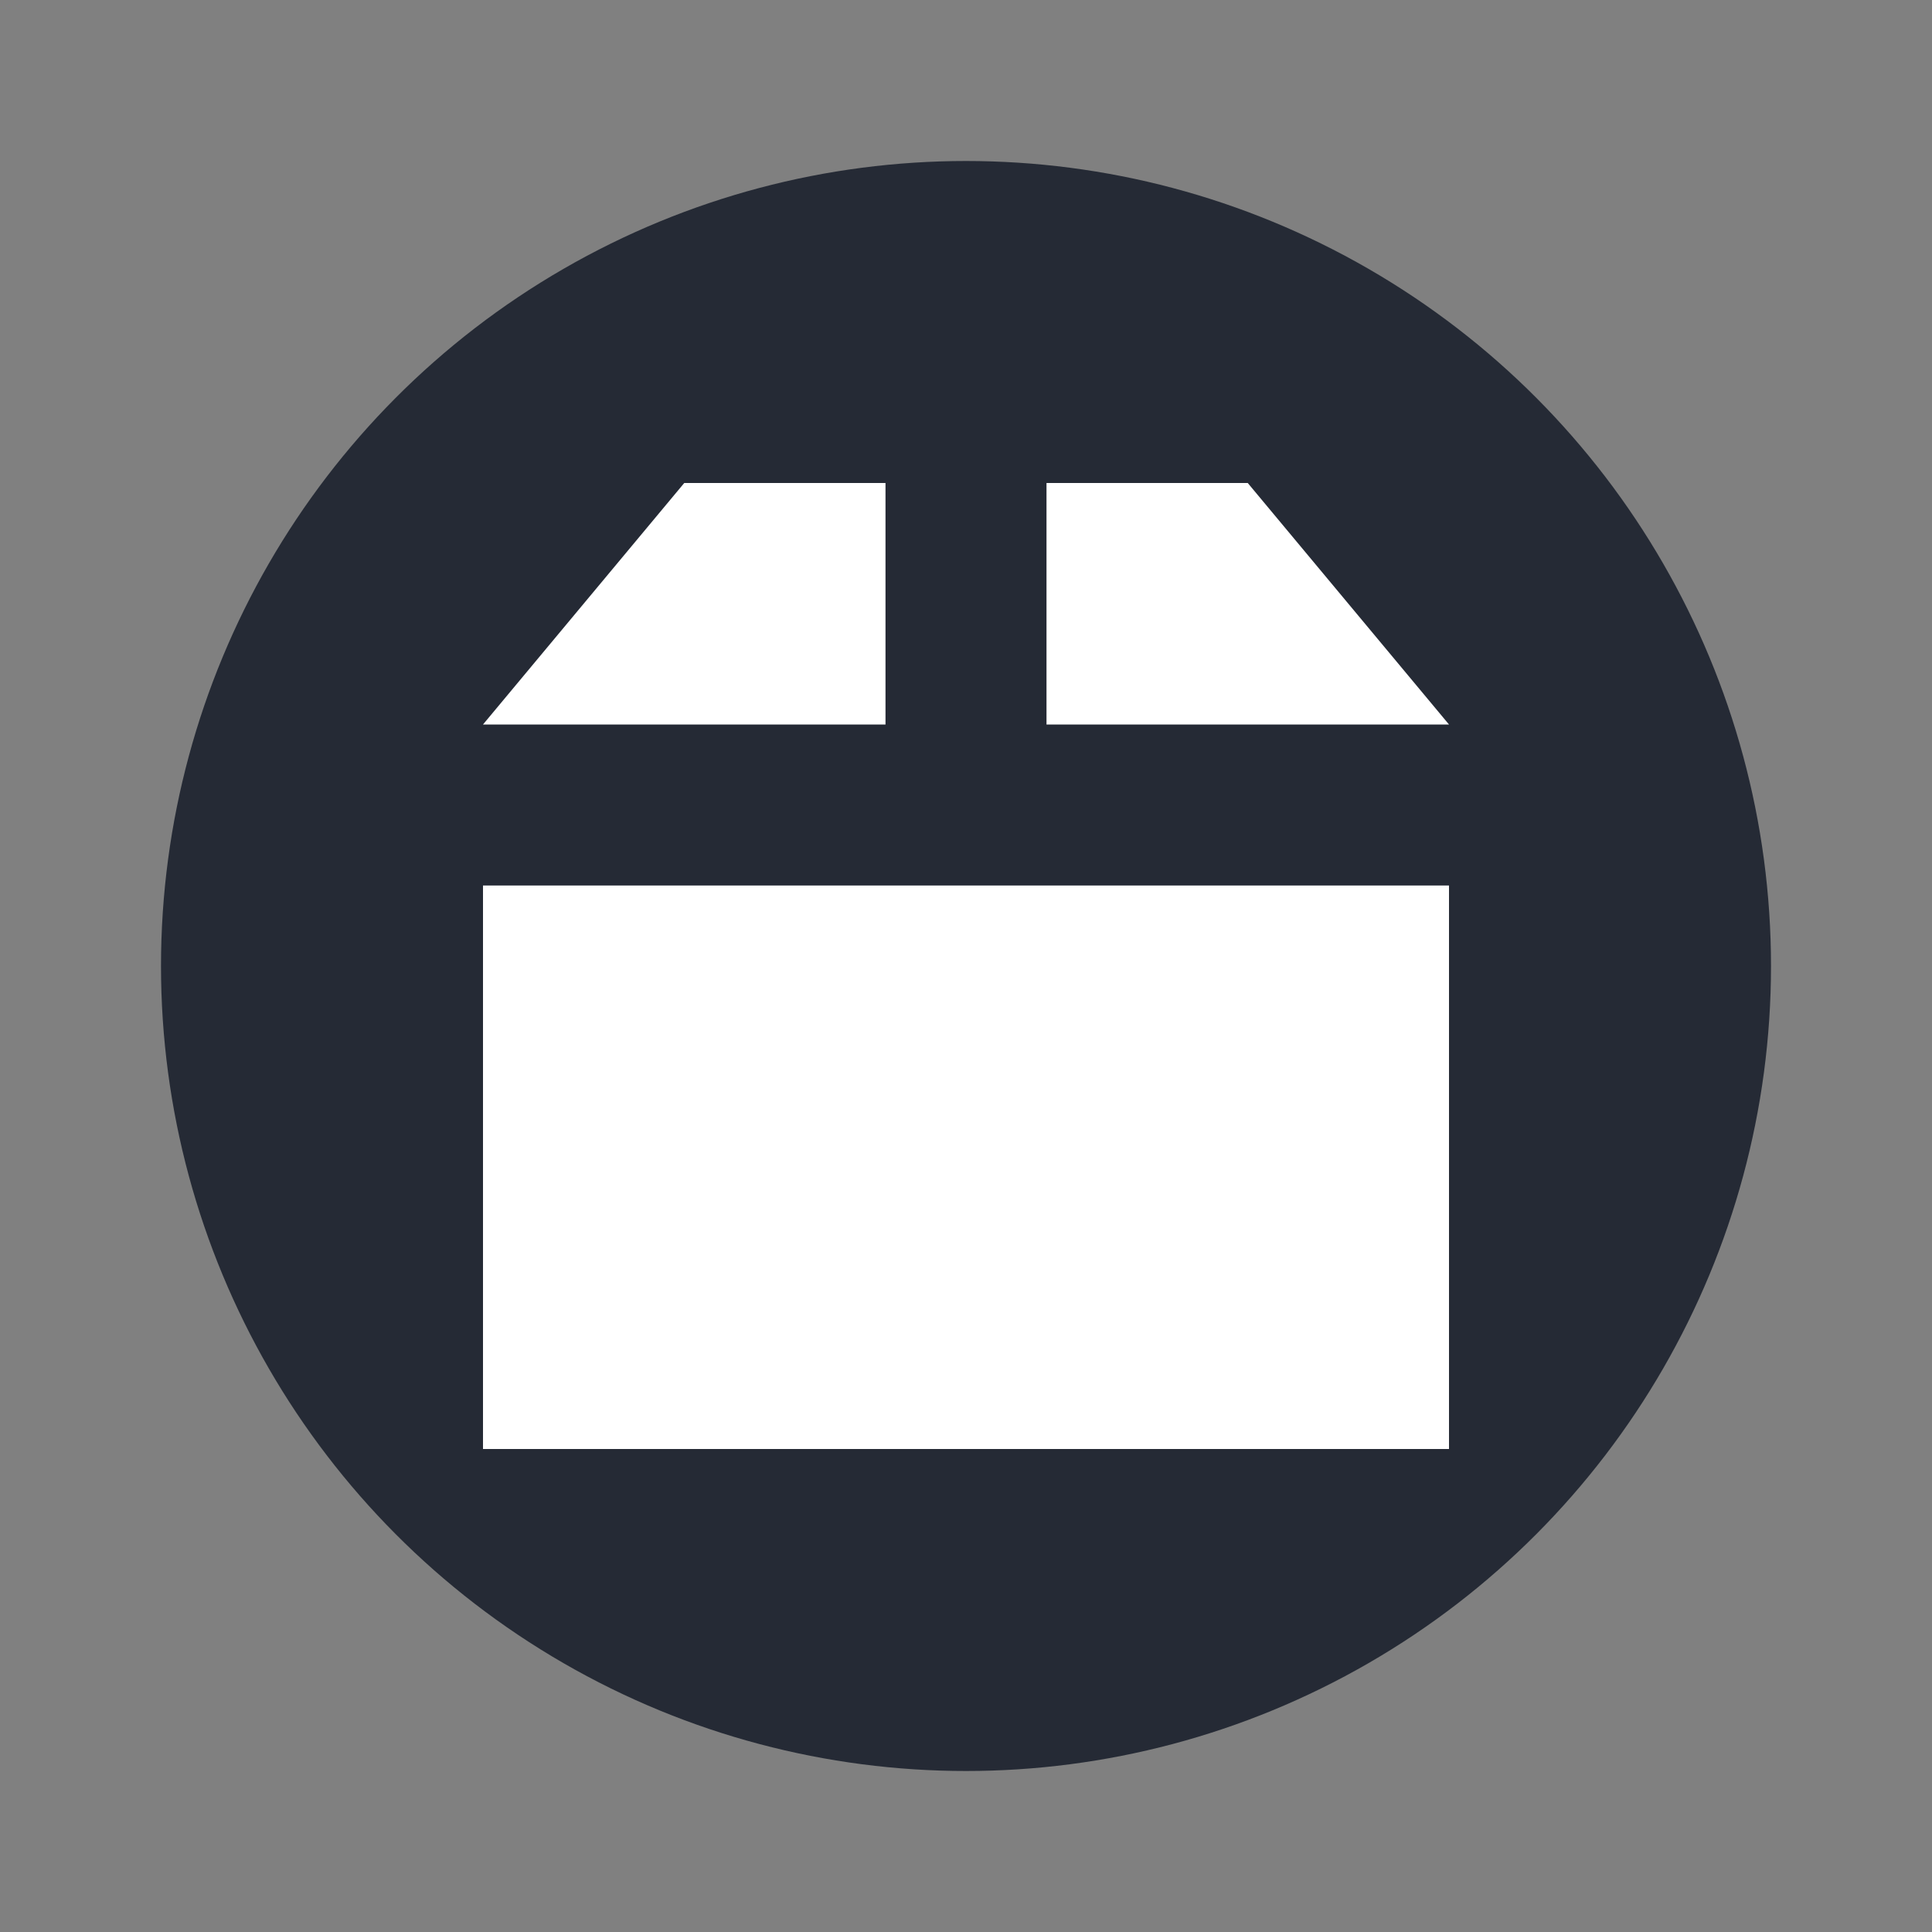
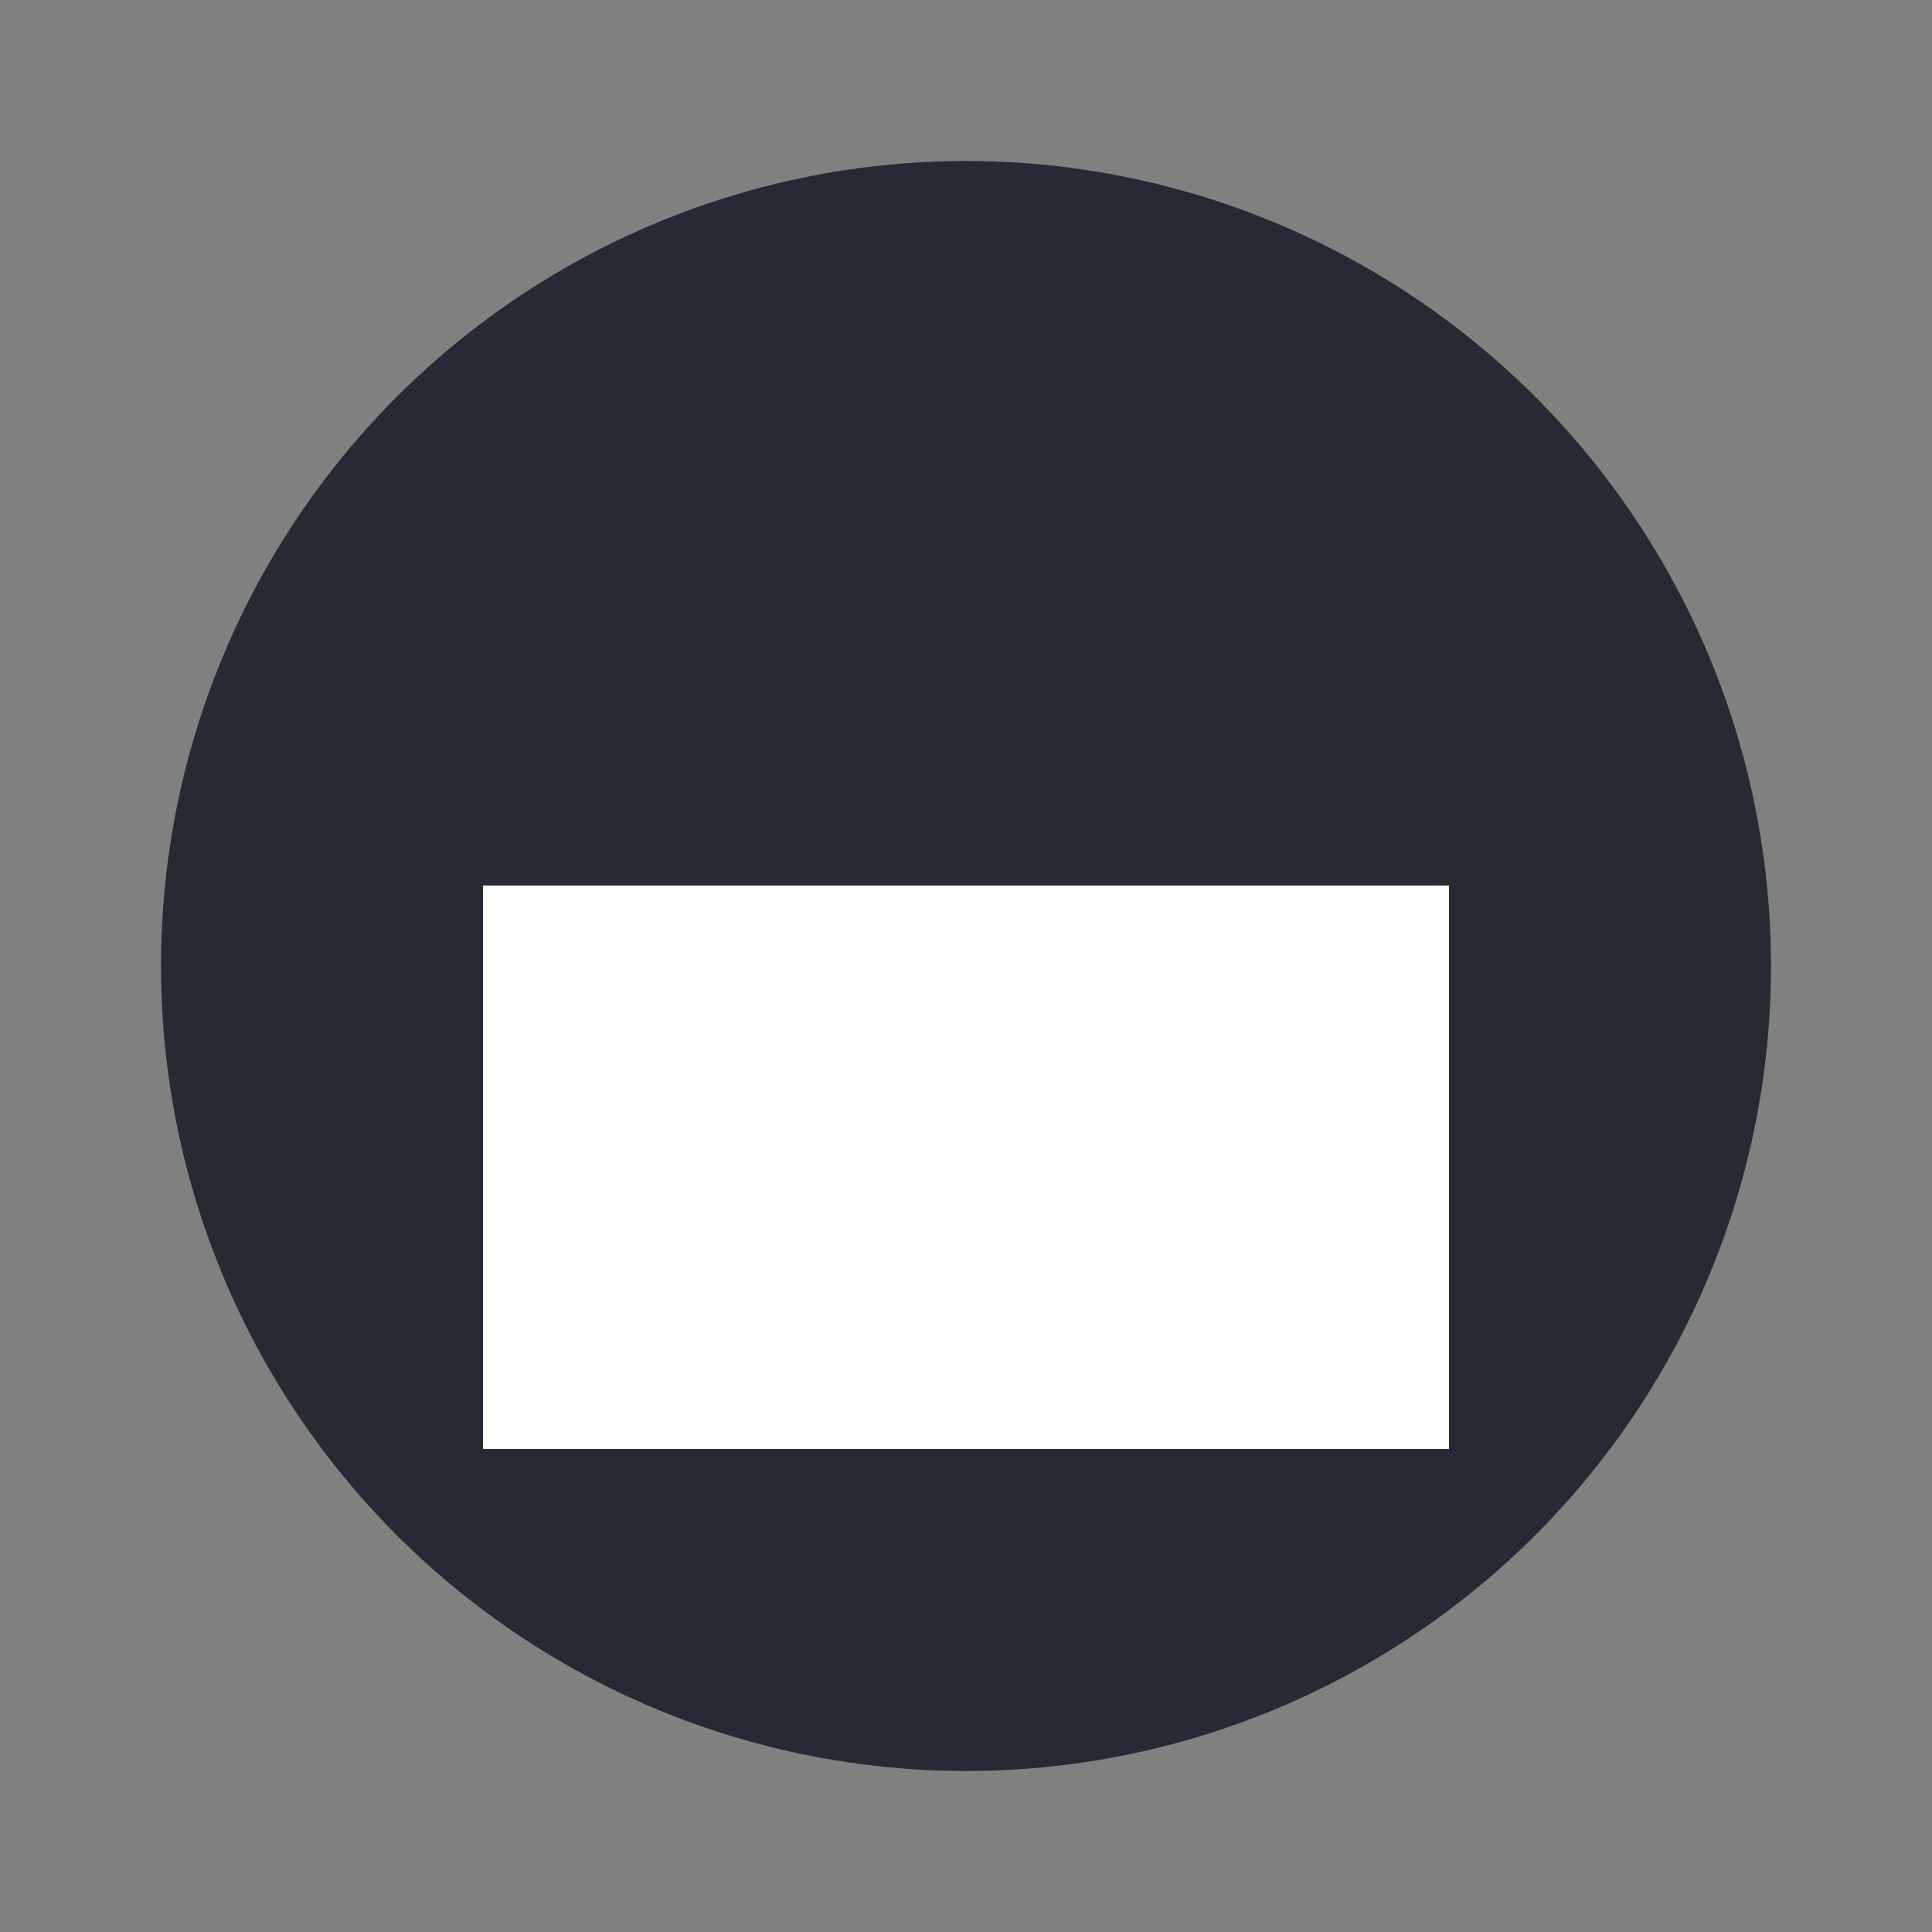
<svg xmlns="http://www.w3.org/2000/svg" width="24" height="24" version="1.1" viewBox="0 0 24 24">
  <rect x="0" y="0" width="24" height="24" fill="#808080" stroke="none" />
  <circle style="fill:#252a35" cx="12" cy="12" r="10" />
-   <path style="fill:#ffffff" d="M 8.5,6 6,9 11,9 11,6 Z" />
-   <path style="fill:#ffffff" d="m 13,6 0,3 5,0 -2.5,-3 z" />
  <path style="fill:#ffffff" d="m 6,11 0,7 12,0 0,-7 z" />
</svg>